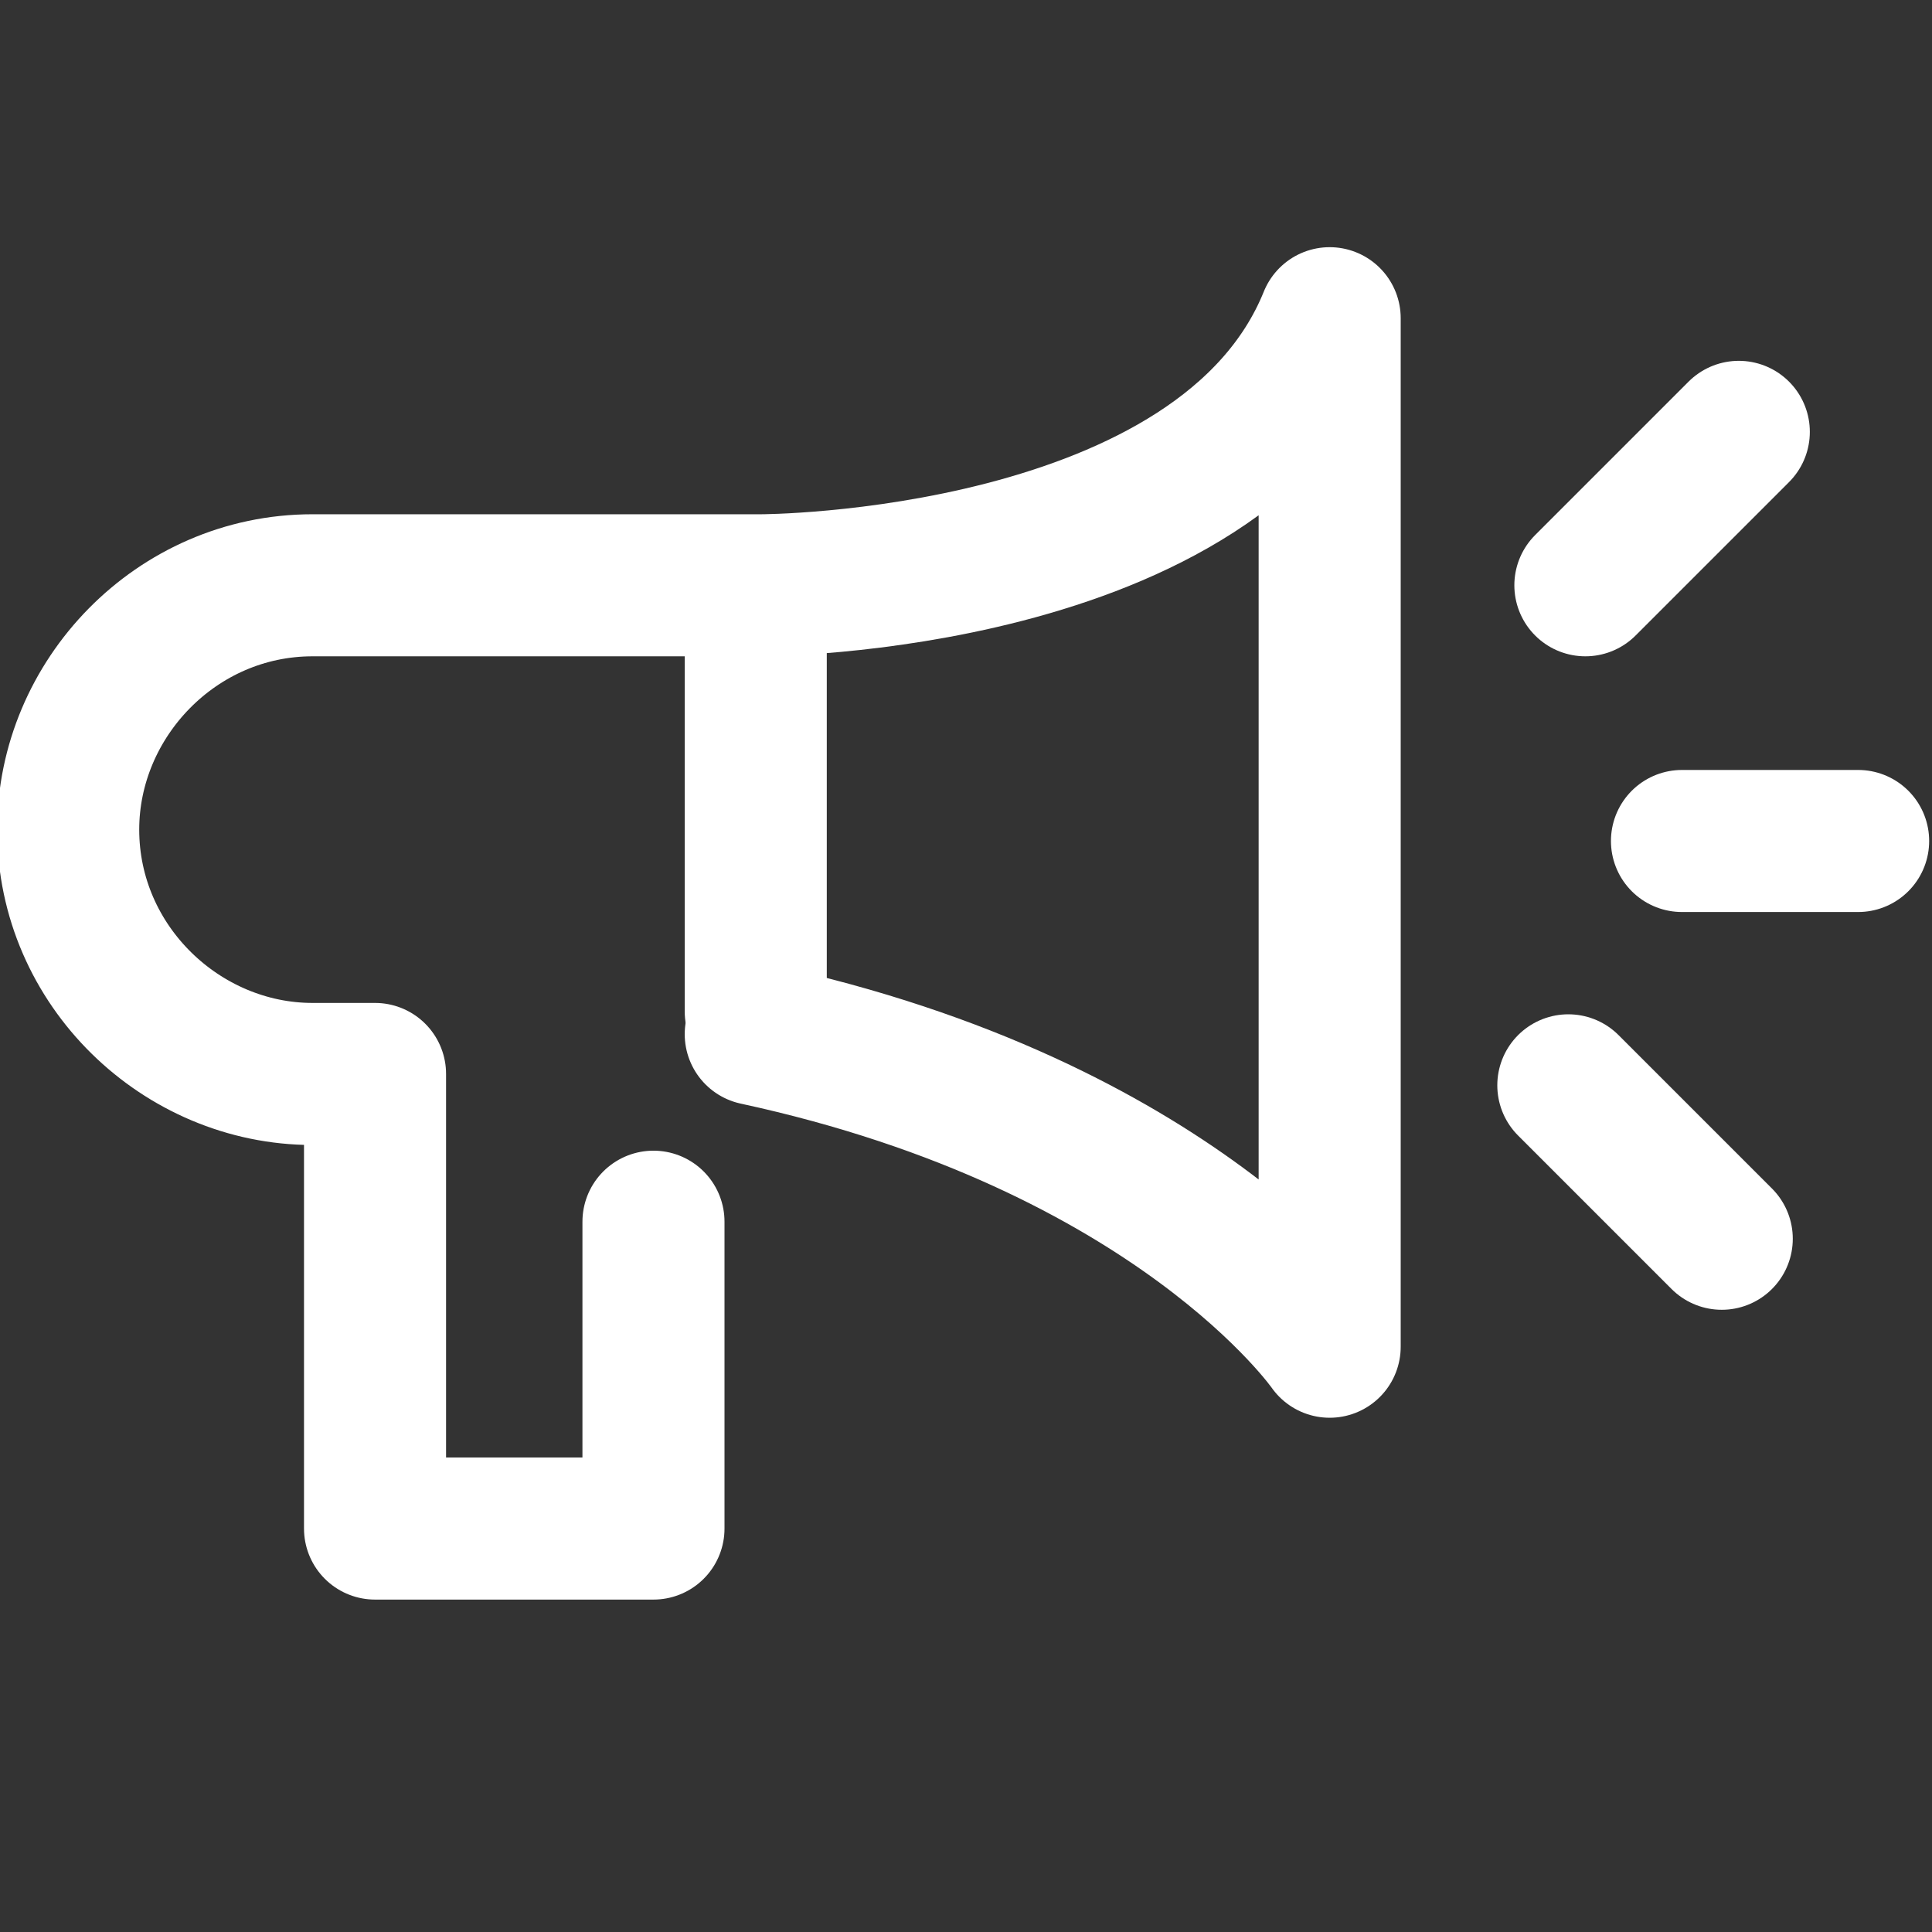
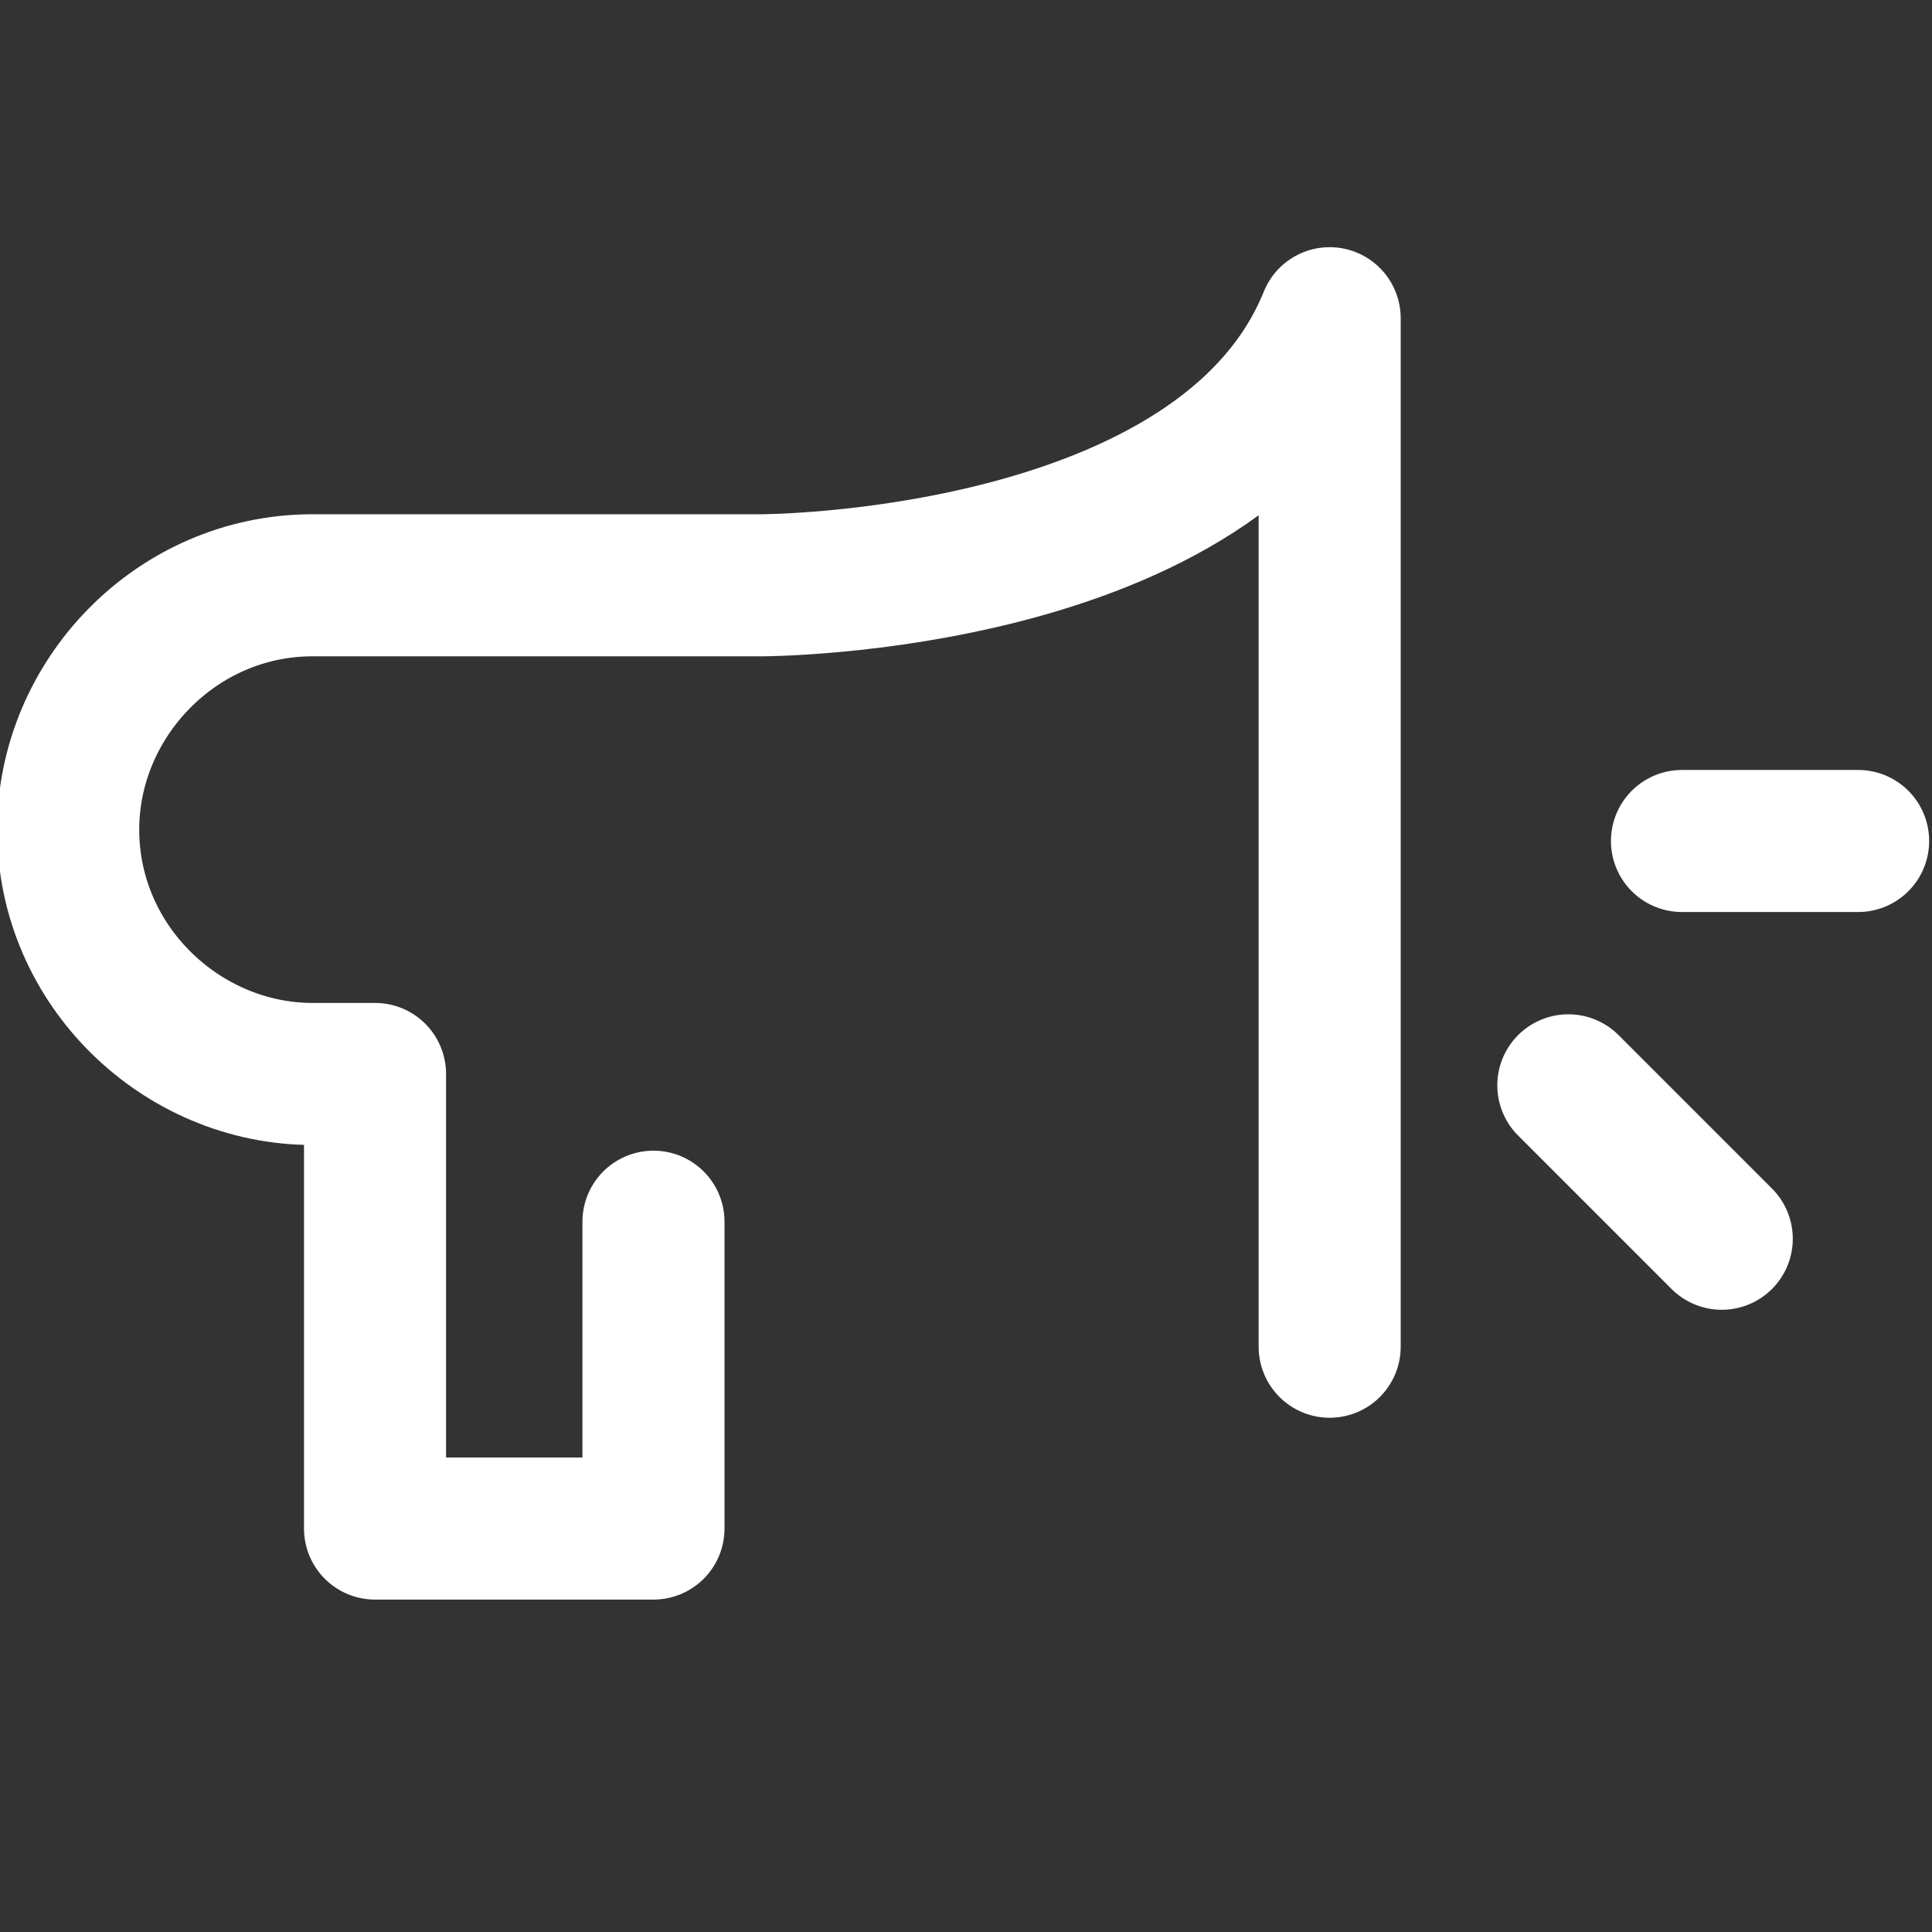
<svg xmlns="http://www.w3.org/2000/svg" version="1.1" id="Layer_1" x="0px" y="0px" viewBox="0 0 34 34" style="enable-background:new 0 0 34 34;" xml:space="preserve">
  <rect x="0" y="0" width="34" height="34" fill="#333333" stroke="none" />
  <style type="text/css">
	.st0{fill:none;stroke:#FFFFFF;stroke-width:2.5;stroke-linecap:round;stroke-linejoin:round;stroke-miterlimit:10;}
</style>
-   <path class="st0" d="M11.5,21.5v5.4H6.6v-8H5.5c-2.3,0-4.3-1.9-4.3-4.3l0,0c0-2.3,1.9-4.3,4.3-4.3h7.9c0,0,8.1,0,10-4.7v18.1  c0,0-2.7-3.9-10.1-5.5" />
-   <line class="st0" x1="13.3" y1="11.2" x2="13.3" y2="17.8" />
-   <line class="st0" x1="27.9" y1="10.3" x2="30.6" y2="7.6" />
+   <path class="st0" d="M11.5,21.5v5.4H6.6v-8H5.5c-2.3,0-4.3-1.9-4.3-4.3l0,0c0-2.3,1.9-4.3,4.3-4.3h7.9c0,0,8.1,0,10-4.7v18.1  " />
  <line class="st0" x1="30.3" y1="21.8" x2="27.6" y2="19.1" />
  <line class="st0" x1="29.6" y1="14.8" x2="32.7" y2="14.8" />
</svg>